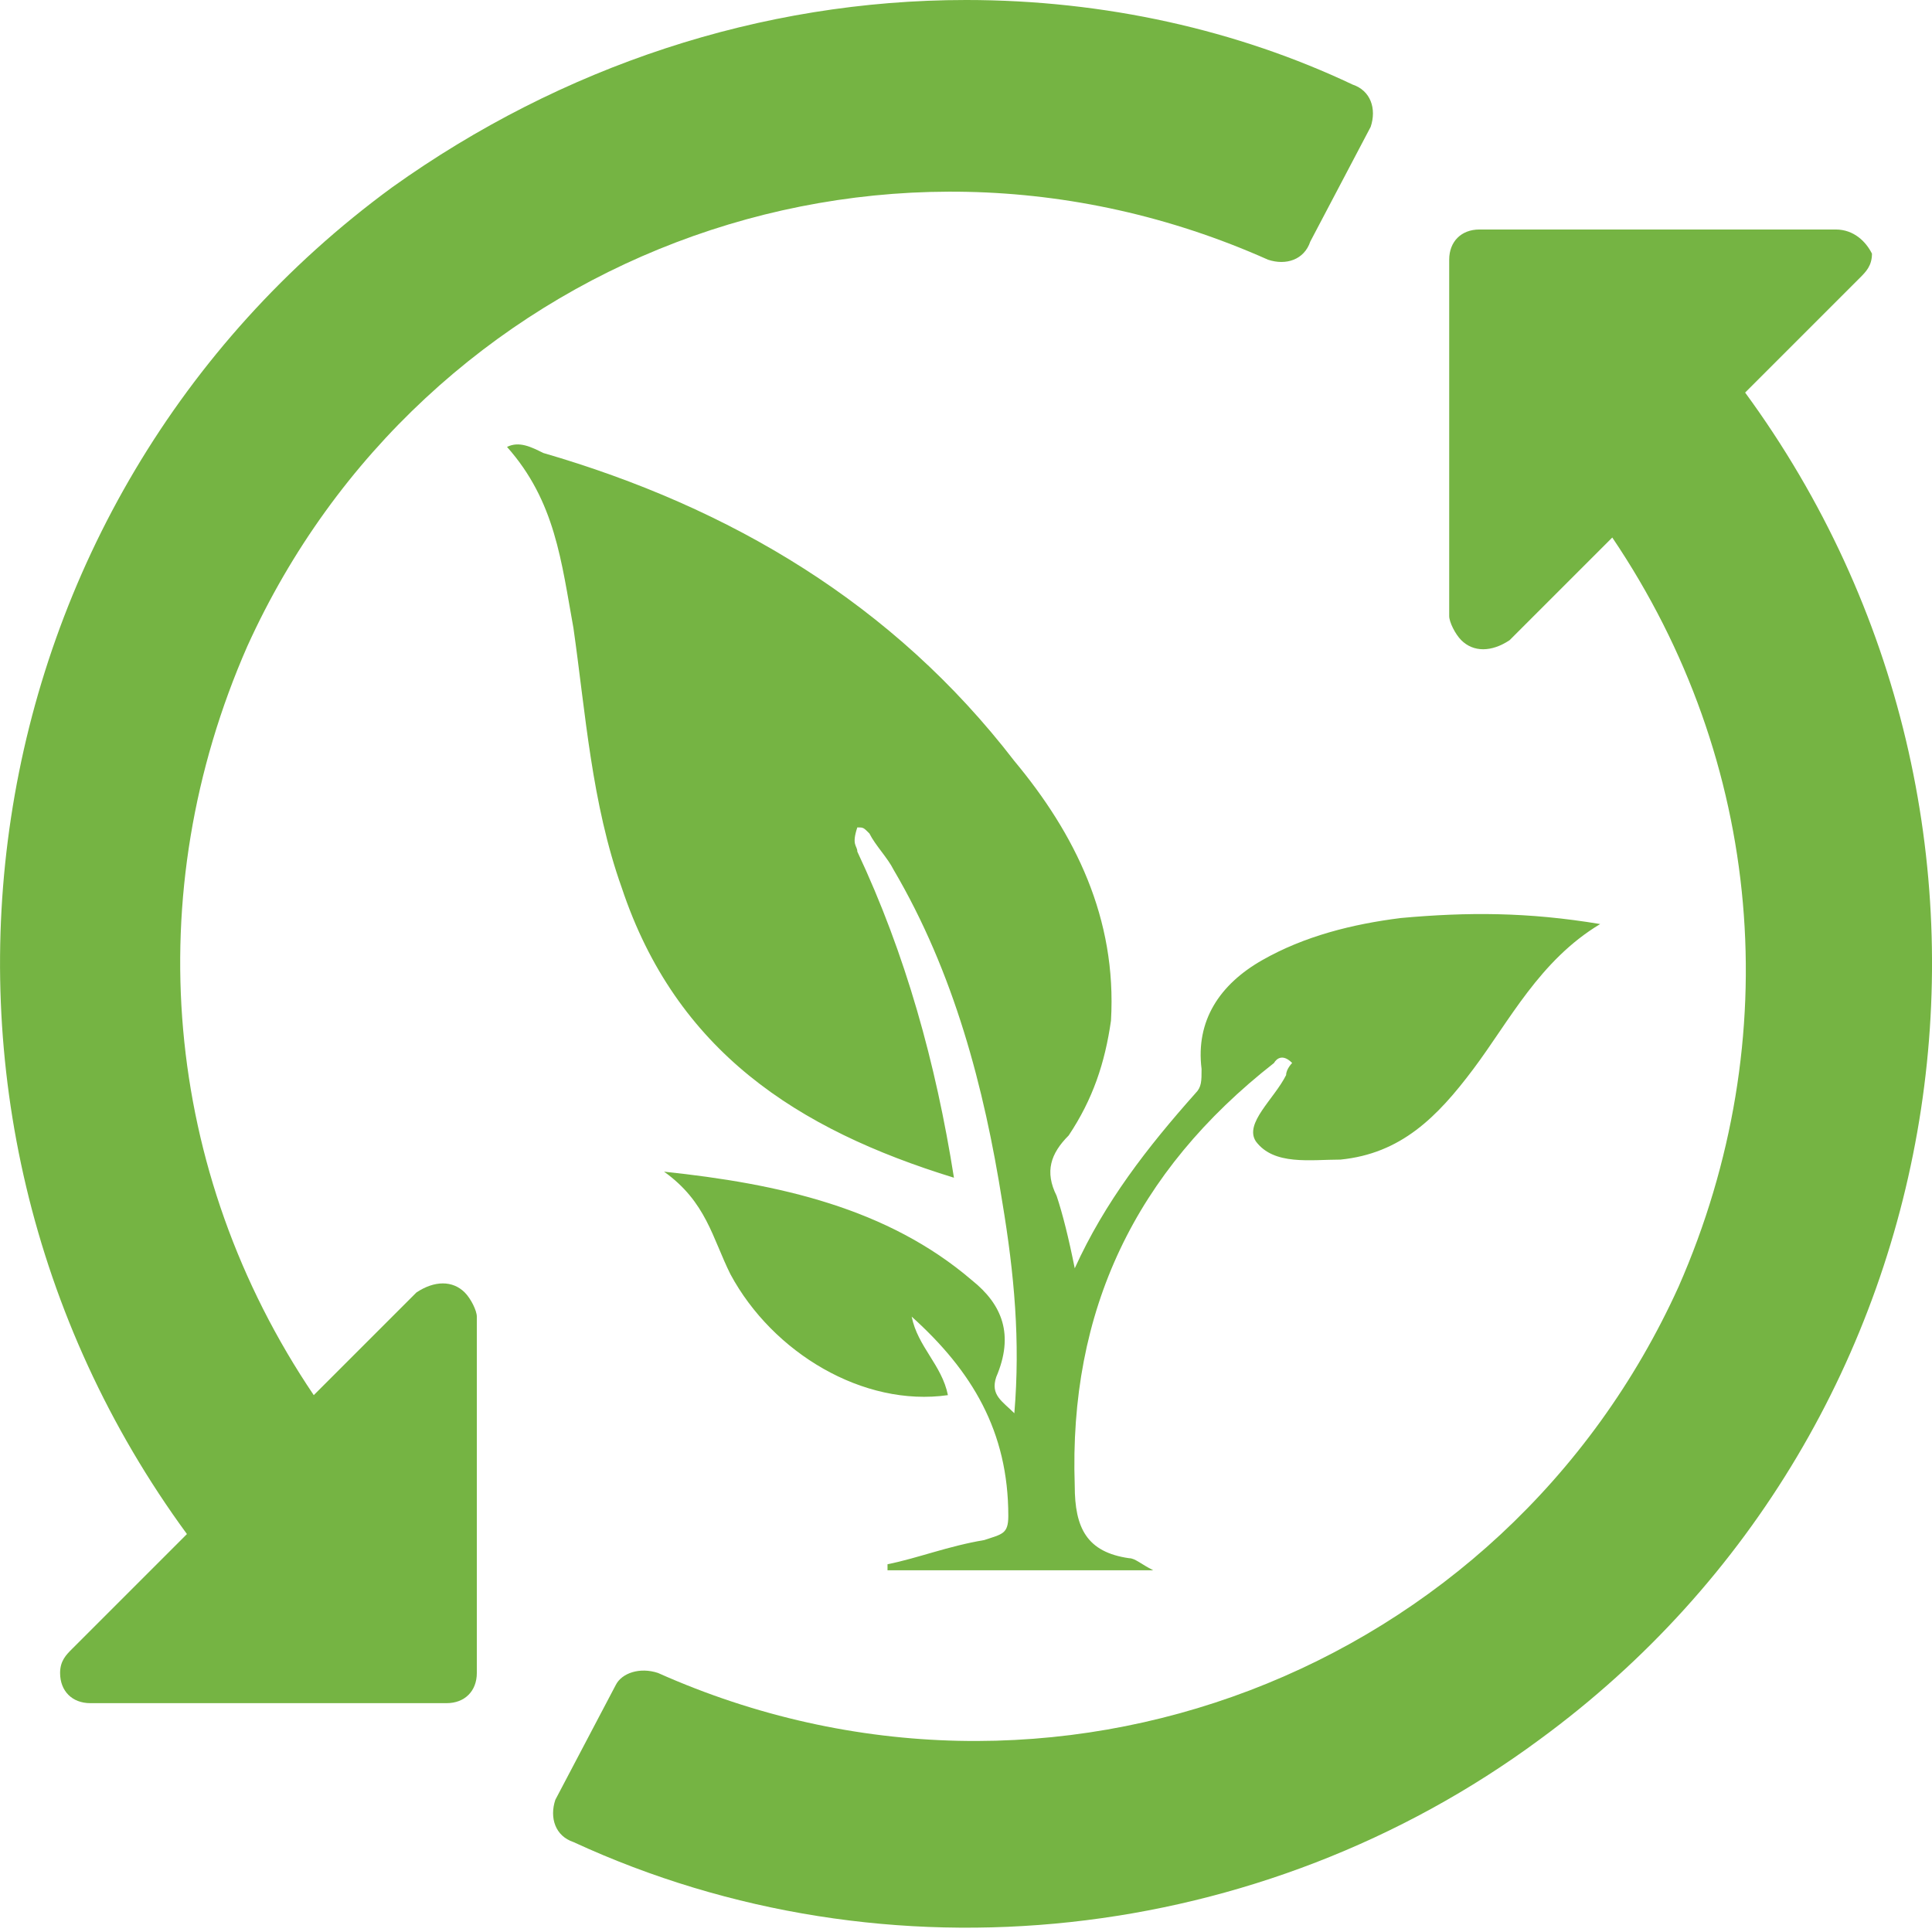
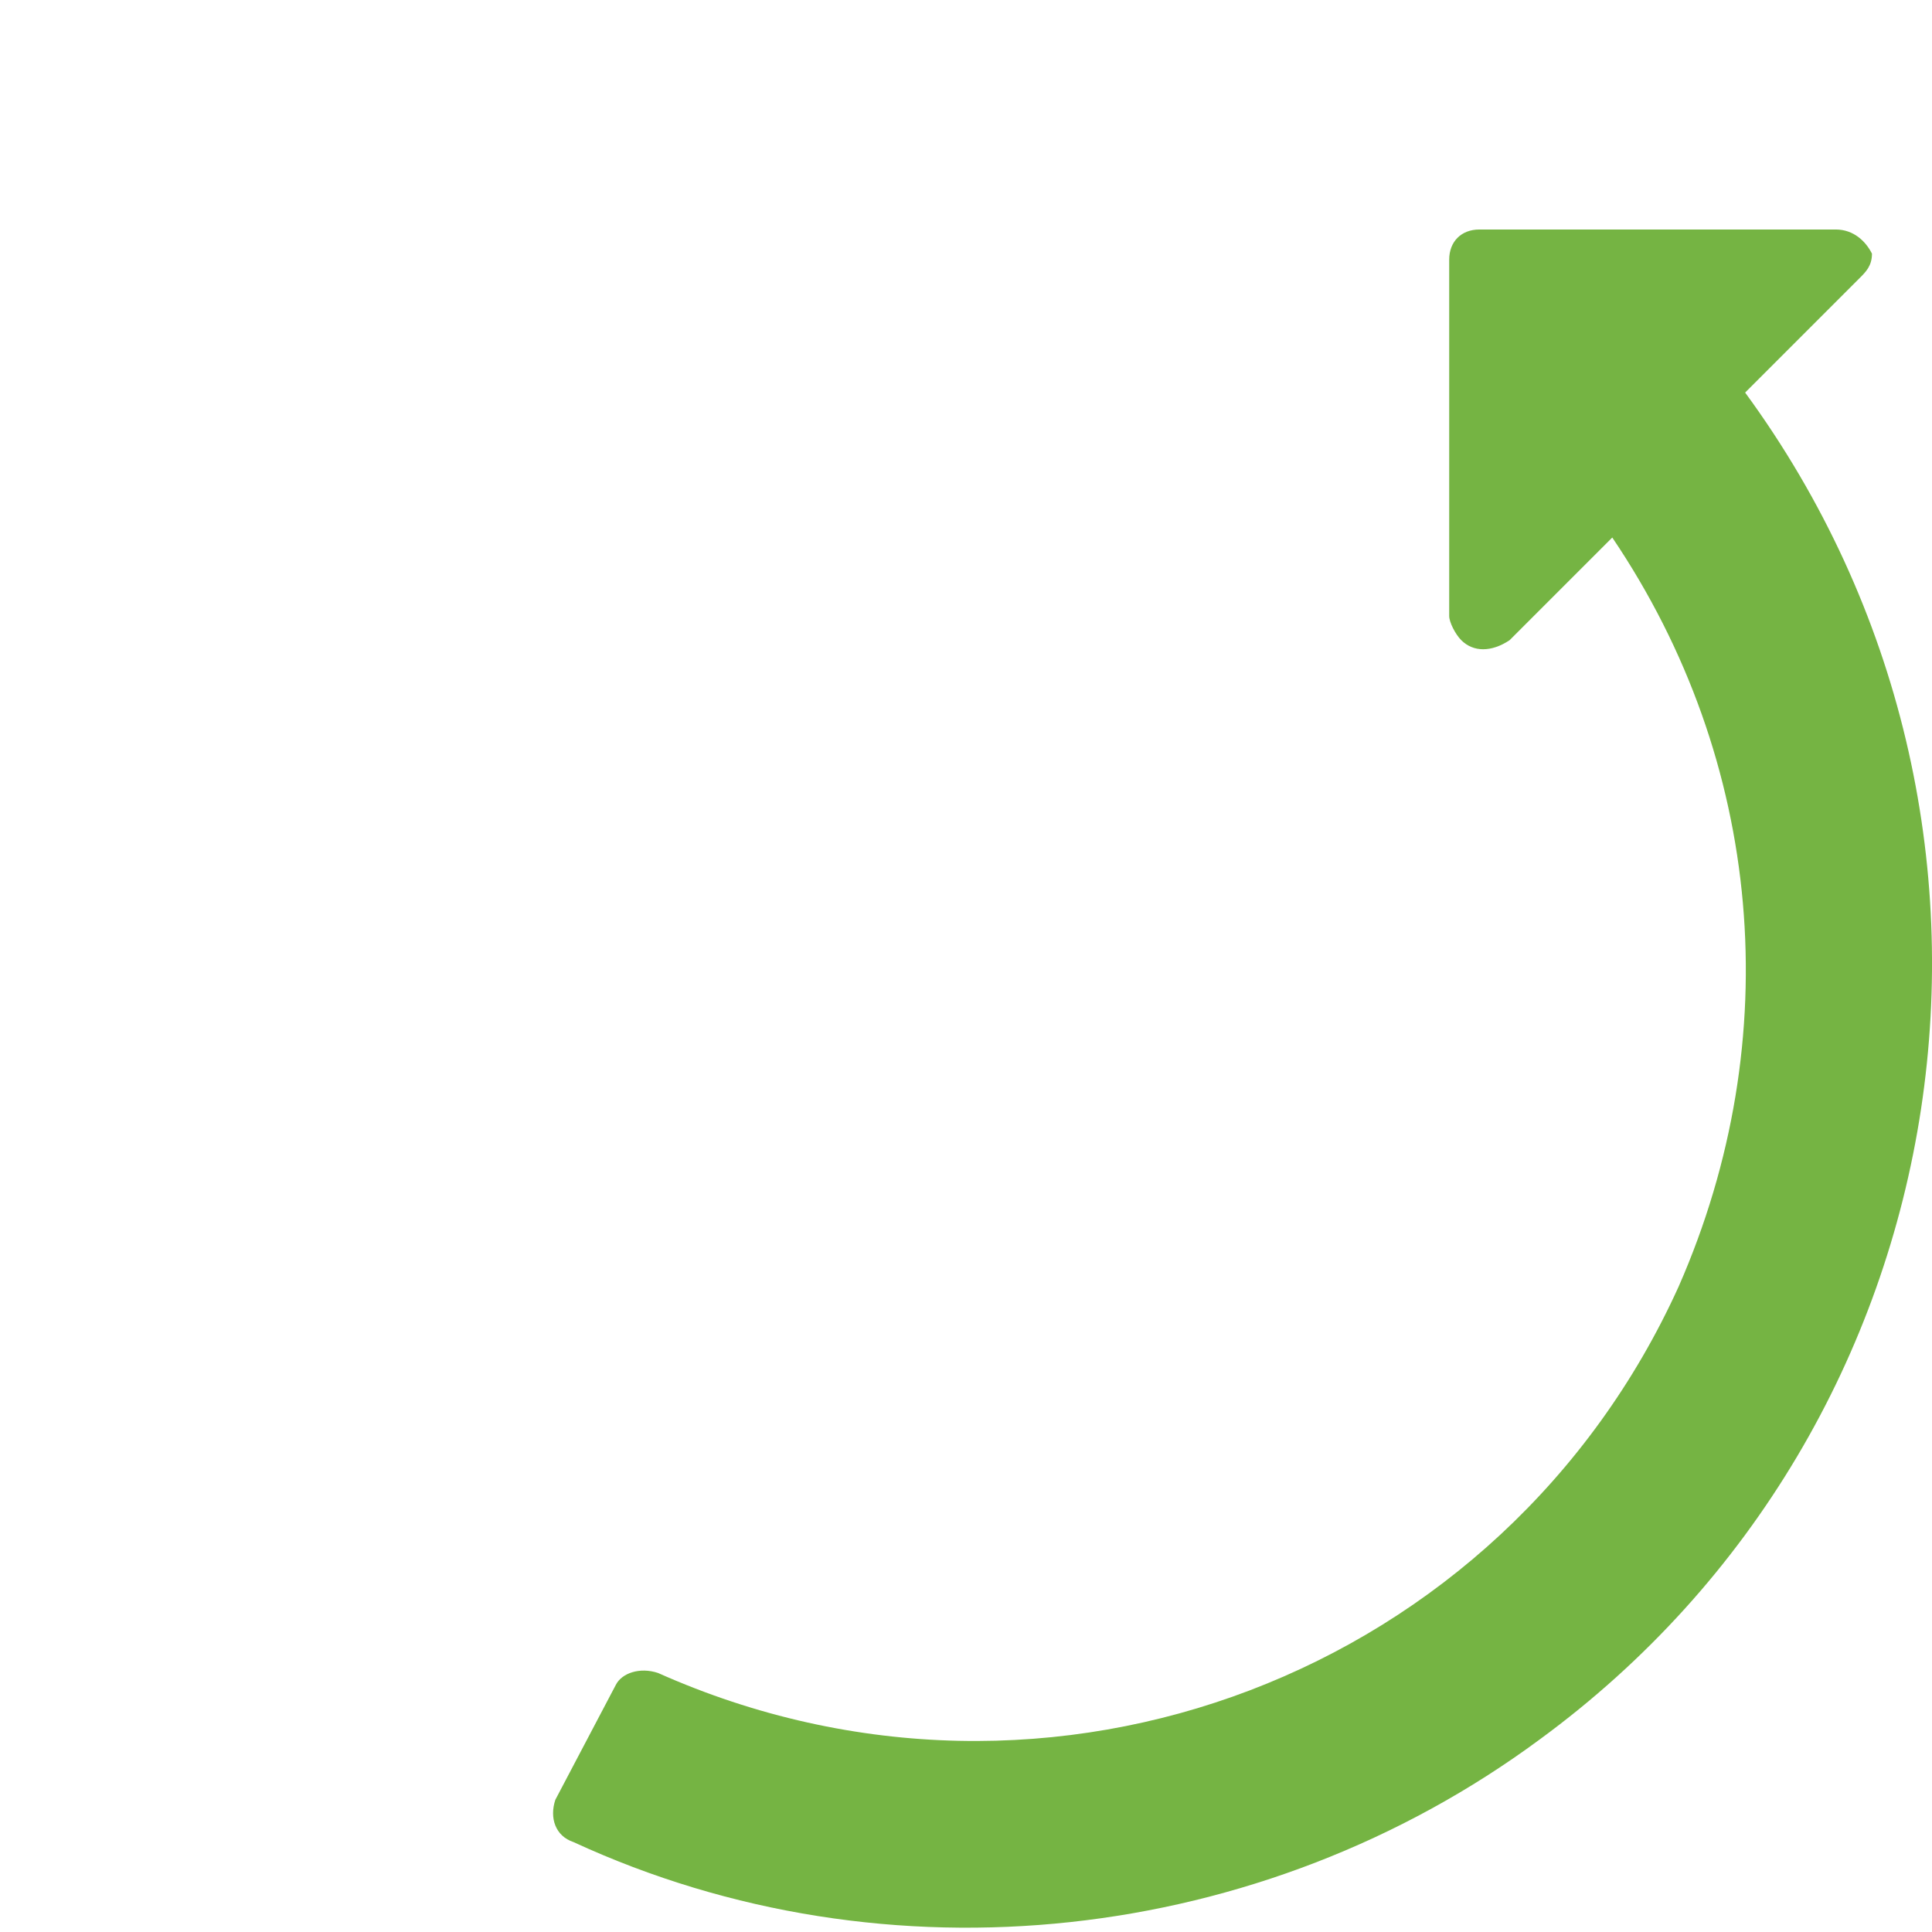
<svg xmlns="http://www.w3.org/2000/svg" xmlns:ns1="http://sodipodi.sourceforge.net/DTD/sodipodi-0.dtd" xmlns:ns2="http://www.inkscape.org/namespaces/inkscape" version="1.1" id="Layer_1" x="0px" y="0px" viewBox="0 0 31.989 31.989" xml:space="preserve" ns1:docname="eco.svg" width="31.989" height="31.989" ns2:export-filename="favicon" ns2:export-xdpi="775.54999" ns2:export-ydpi="775.54999" ns2:version="1.1.1 (3bf5ae0d25, 2021-09-20)">
  <defs id="defs125">
	
	
</defs>
  <ns1:namedview id="namedview123" pagecolor="#ffffff" bordercolor="#666666" borderopacity="1.0" ns2:pageshadow="2" ns2:pageopacity="0.0" ns2:pagecheckerboard="0" showgrid="false" fit-margin-top="0" fit-margin-left="0" fit-margin-right="0" fit-margin-bottom="0" ns2:zoom="4.5278545" ns2:cx="5.4109513" ns2:cy="16.011999" ns2:window-width="1920" ns2:window-height="1017" ns2:window-x="-8" ns2:window-y="-8" ns2:window-maximized="1" ns2:current-layer="Layer_1" />
  <style type="text/css" id="style2">
	.st0{fill:#75B443;}
	.st1{fill:#1F2621;}
</style>
  <g id="g1457" transform="translate(-15.76,-15.73)">
    <g id="g16" transform="translate(-205.345,4.13)">
      <g id="g12">
-         <path class="st0" d="m 237.1,11.6 c -3.4,0 -6.7,1.1 -9.5,3.1 -7.1,5.2 -8.6,15.2 -3.4,22.3 l -1.9,1.9 c -0.1,0.1 -0.2,0.2 -0.2,0.4 0,0.3 0.2,0.5 0.5,0.5 h 5.9 c 0.3,0 0.5,-0.2 0.5,-0.5 v -5.9 c 0,-0.1 -0.1,-0.3 -0.2,-0.4 -0.2,-0.2 -0.5,-0.2 -0.8,0 l -1.7,1.7 c -2.5,-3.7 -2.9,-8.3 -1.1,-12.4 2.9,-6.4 10.4,-9.3 16.9,-6.4 0.3,0.1 0.6,0 0.7,-0.3 l 1,-1.9 v 0 c 0,0 0,0 0,0 0.1,-0.3 0,-0.6 -0.3,-0.7 -1.9,-0.9 -4.1,-1.4 -6.4,-1.4 z" id="path8" />
-         <path class="st0" d="m 251.5,15.4 h -5.9 c -0.3,0 -0.5,0.2 -0.5,0.5 v 5.9 c 0,0.1 0.1,0.3 0.2,0.4 0.2,0.2 0.5,0.2 0.8,0 l 1.7,-1.7 c 2.5,3.7 2.9,8.3 1.1,12.4 -2.9,6.4 -10.4,9.3 -16.9,6.4 -0.3,-0.1 -0.6,0 -0.7,0.2 l -1,1.9 v 0 c 0,0 0,0 0,0 -0.1,0.3 0,0.6 0.3,0.7 5.2,2.4 11.4,1.7 16,-1.7 7.1,-5.2 8.6,-15.2 3.4,-22.3 l 1.9,-1.9 c 0.1,-0.1 0.2,-0.2 0.2,-0.4 -0.1,-0.2 -0.3,-0.4 -0.6,-0.4 z" id="path10" />
+         <path class="st0" d="m 251.5,15.4 h -5.9 c -0.3,0 -0.5,0.2 -0.5,0.5 v 5.9 c 0,0.1 0.1,0.3 0.2,0.4 0.2,0.2 0.5,0.2 0.8,0 l 1.7,-1.7 c 2.5,3.7 2.9,8.3 1.1,12.4 -2.9,6.4 -10.4,9.3 -16.9,6.4 -0.3,-0.1 -0.6,0 -0.7,0.2 l -1,1.9 c 0,0 0,0 0,0 -0.1,0.3 0,0.6 0.3,0.7 5.2,2.4 11.4,1.7 16,-1.7 7.1,-5.2 8.6,-15.2 3.4,-22.3 l 1.9,-1.9 c 0.1,-0.1 0.2,-0.2 0.2,-0.4 -0.1,-0.2 -0.3,-0.4 -0.6,-0.4 z" id="path10" />
      </g>
-       <path class="st0" d="m 235.3,25.7 c 0.8,1.7 1.3,3.5 1.6,5.4 -2.6,-0.8 -4.6,-2.1 -5.5,-4.8 -0.5,-1.4 -0.6,-2.9 -0.8,-4.3 -0.2,-1.1 -0.3,-2.1 -1.1,-3 0.2,-0.1 0.4,0 0.6,0.1 3.1,0.9 5.8,2.5 7.8,5.1 1,1.2 1.7,2.6 1.6,4.3 -0.1,0.7 -0.3,1.3 -0.7,1.9 -0.3,0.3 -0.4,0.6 -0.2,1 0.1,0.3 0.2,0.7 0.3,1.2 0.5,-1.1 1.2,-2 2,-2.9 0.1,-0.1 0.1,-0.2 0.1,-0.4 -0.1,-0.8 0.3,-1.4 1,-1.8 0.7,-0.4 1.5,-0.6 2.3,-0.7 1.1,-0.1 2.1,-0.1 3.3,0.1 -1,0.6 -1.5,1.6 -2.1,2.4 -0.6,0.8 -1.2,1.4 -2.2,1.5 -0.5,0 -1.1,0.1 -1.4,-0.3 -0.2,-0.3 0.3,-0.7 0.5,-1.1 0,-0.1 0.1,-0.2 0.1,-0.2 -0.2,-0.2 -0.3,0 -0.3,0 -2.3,1.8 -3.4,4.1 -3.3,7 0,0.7 0.2,1.1 0.9,1.2 0.1,0 0.2,0.1 0.4,0.2 -1.6,0 -3,0 -4.4,0 0,0 0,0 0,-0.1 0.5,-0.1 1,-0.3 1.6,-0.4 0.3,-0.1 0.4,-0.1 0.4,-0.4 0,-1.4 -0.6,-2.4 -1.6,-3.3 0.1,0.5 0.5,0.8 0.6,1.3 -1.4,0.2 -2.9,-0.7 -3.6,-2 -0.3,-0.6 -0.4,-1.2 -1.1,-1.7 1.9,0.2 3.7,0.6 5.1,1.8 0.5,0.4 0.7,0.9 0.4,1.6 -0.1,0.3 0.1,0.4 0.3,0.6 0.1,-1.2 0,-2.3 -0.2,-3.5 -0.3,-1.9 -0.8,-3.8 -1.8,-5.5 -0.1,-0.2 -0.3,-0.4 -0.4,-0.6 -0.1,-0.1 -0.1,-0.1 -0.2,-0.1 -0.1,0.3 0,0.3 0,0.4 z" id="path14" />
    </g>
  </g>
</svg>